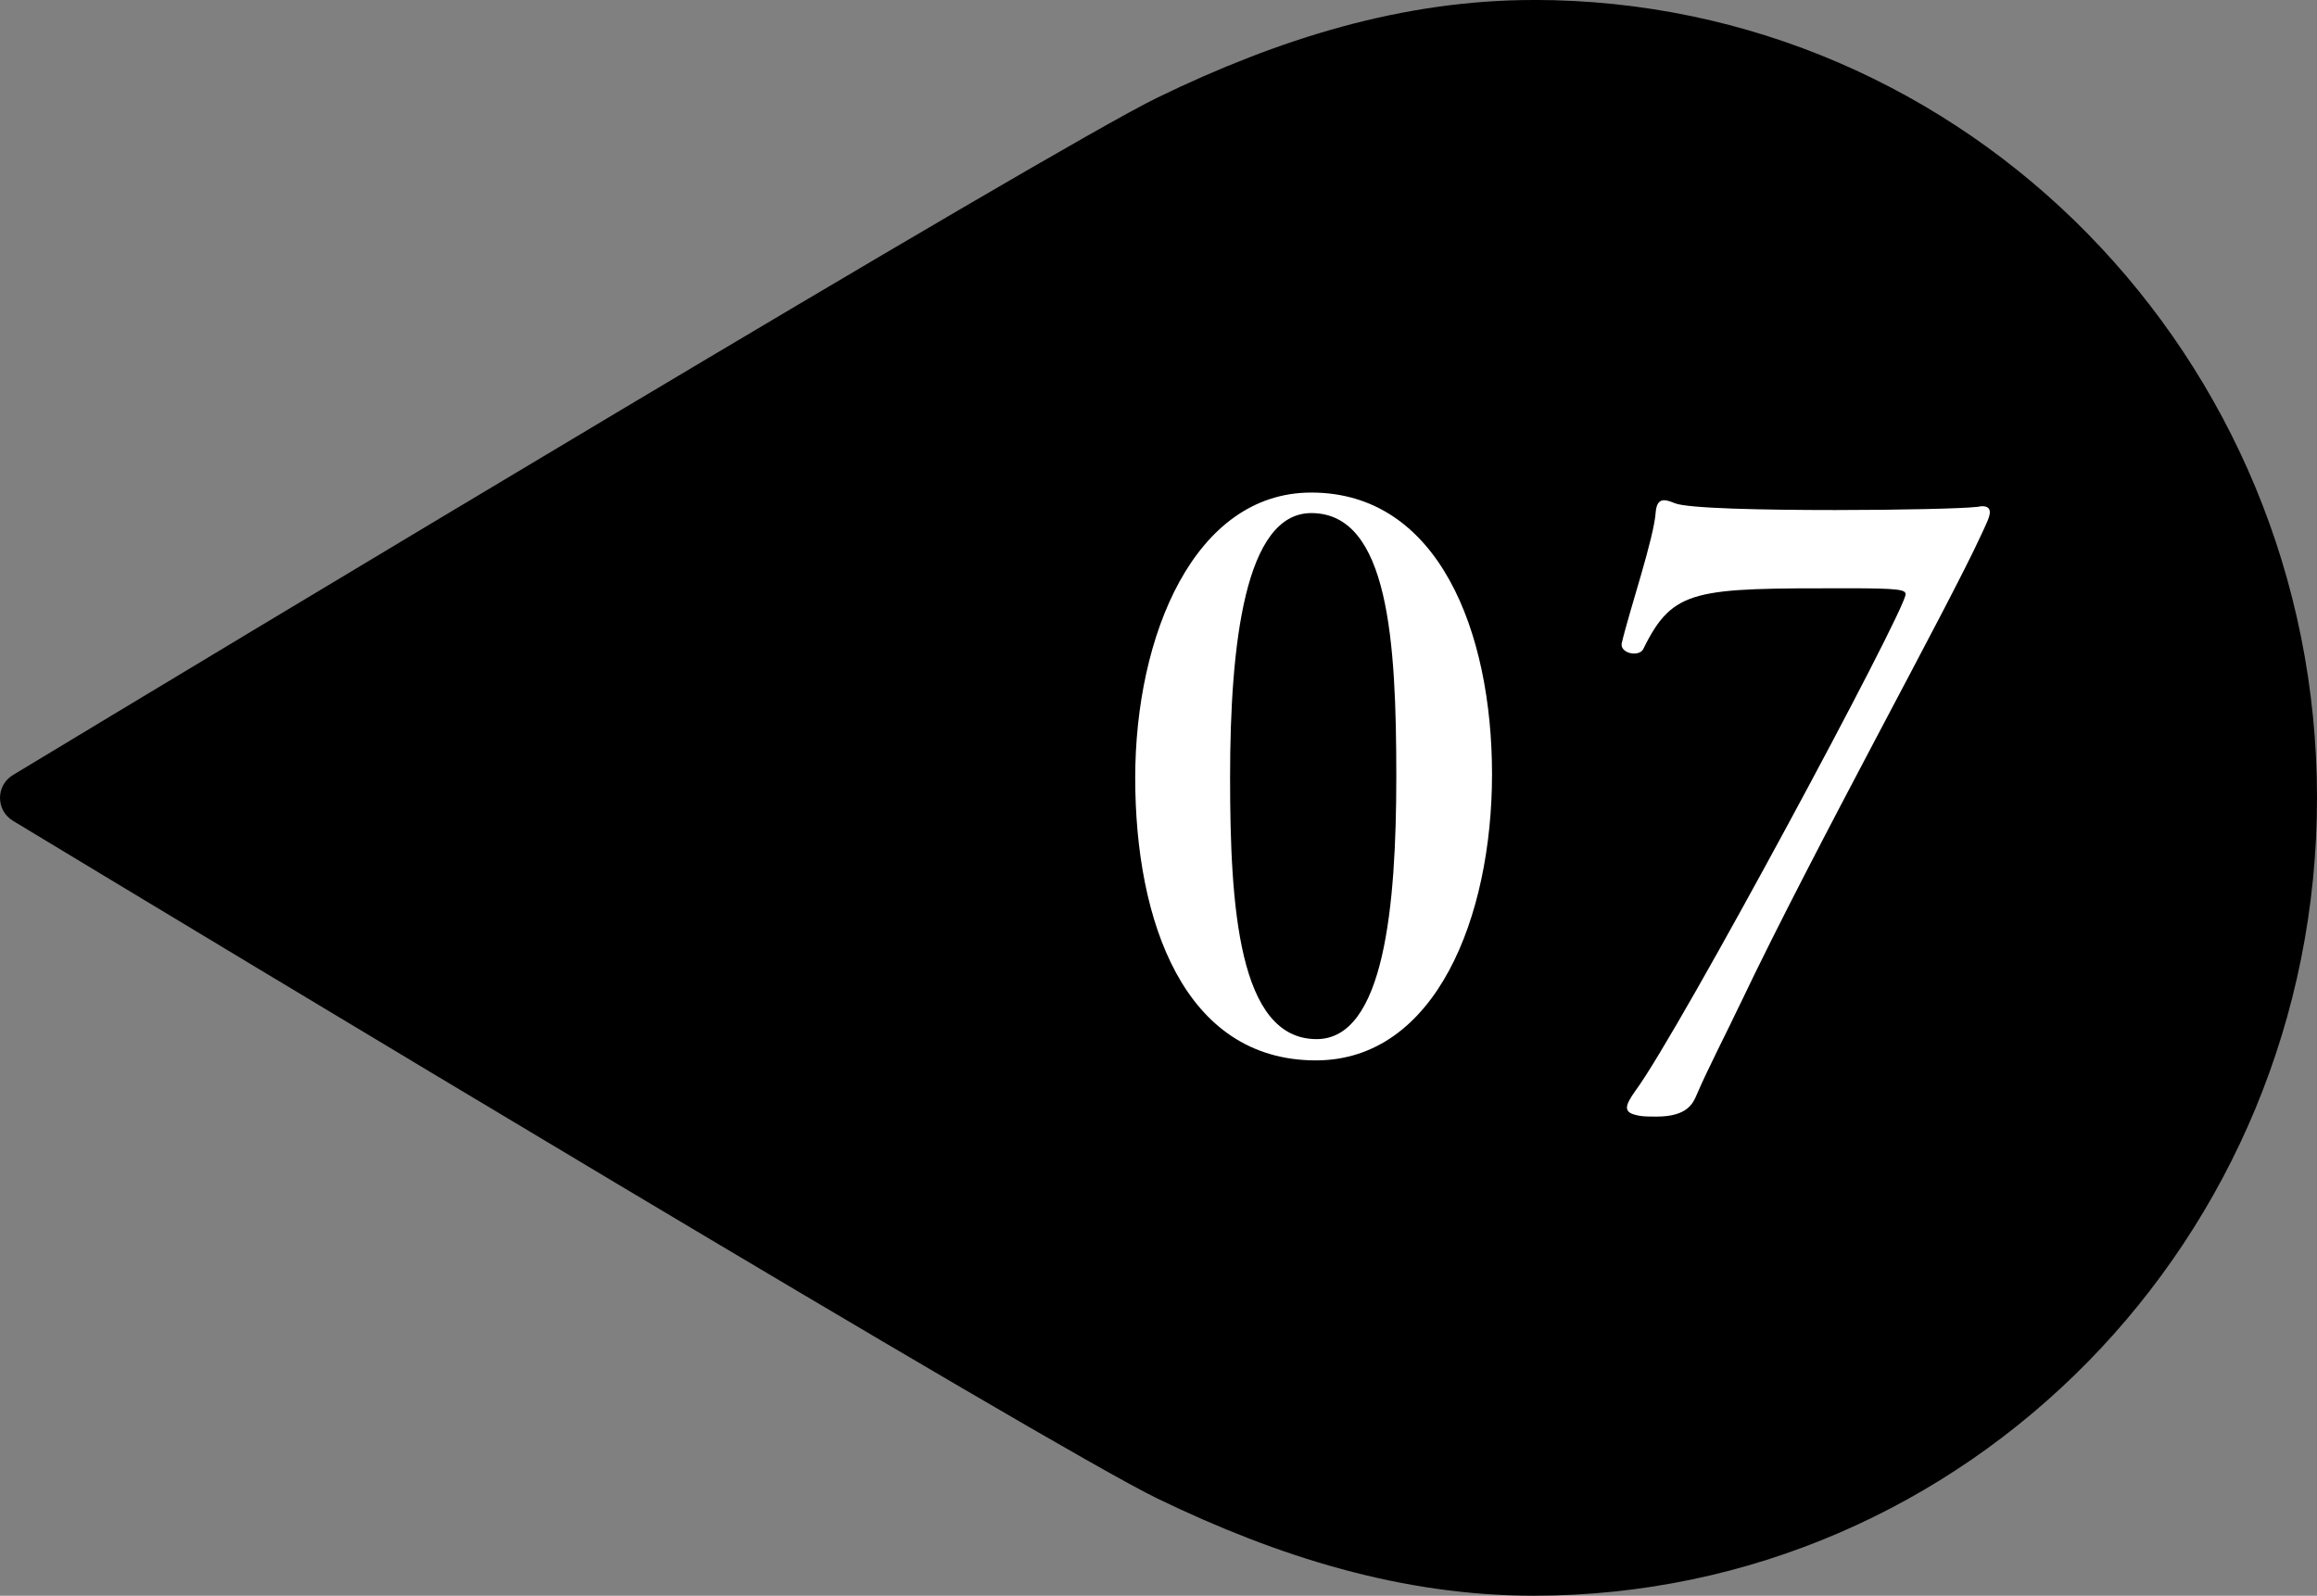
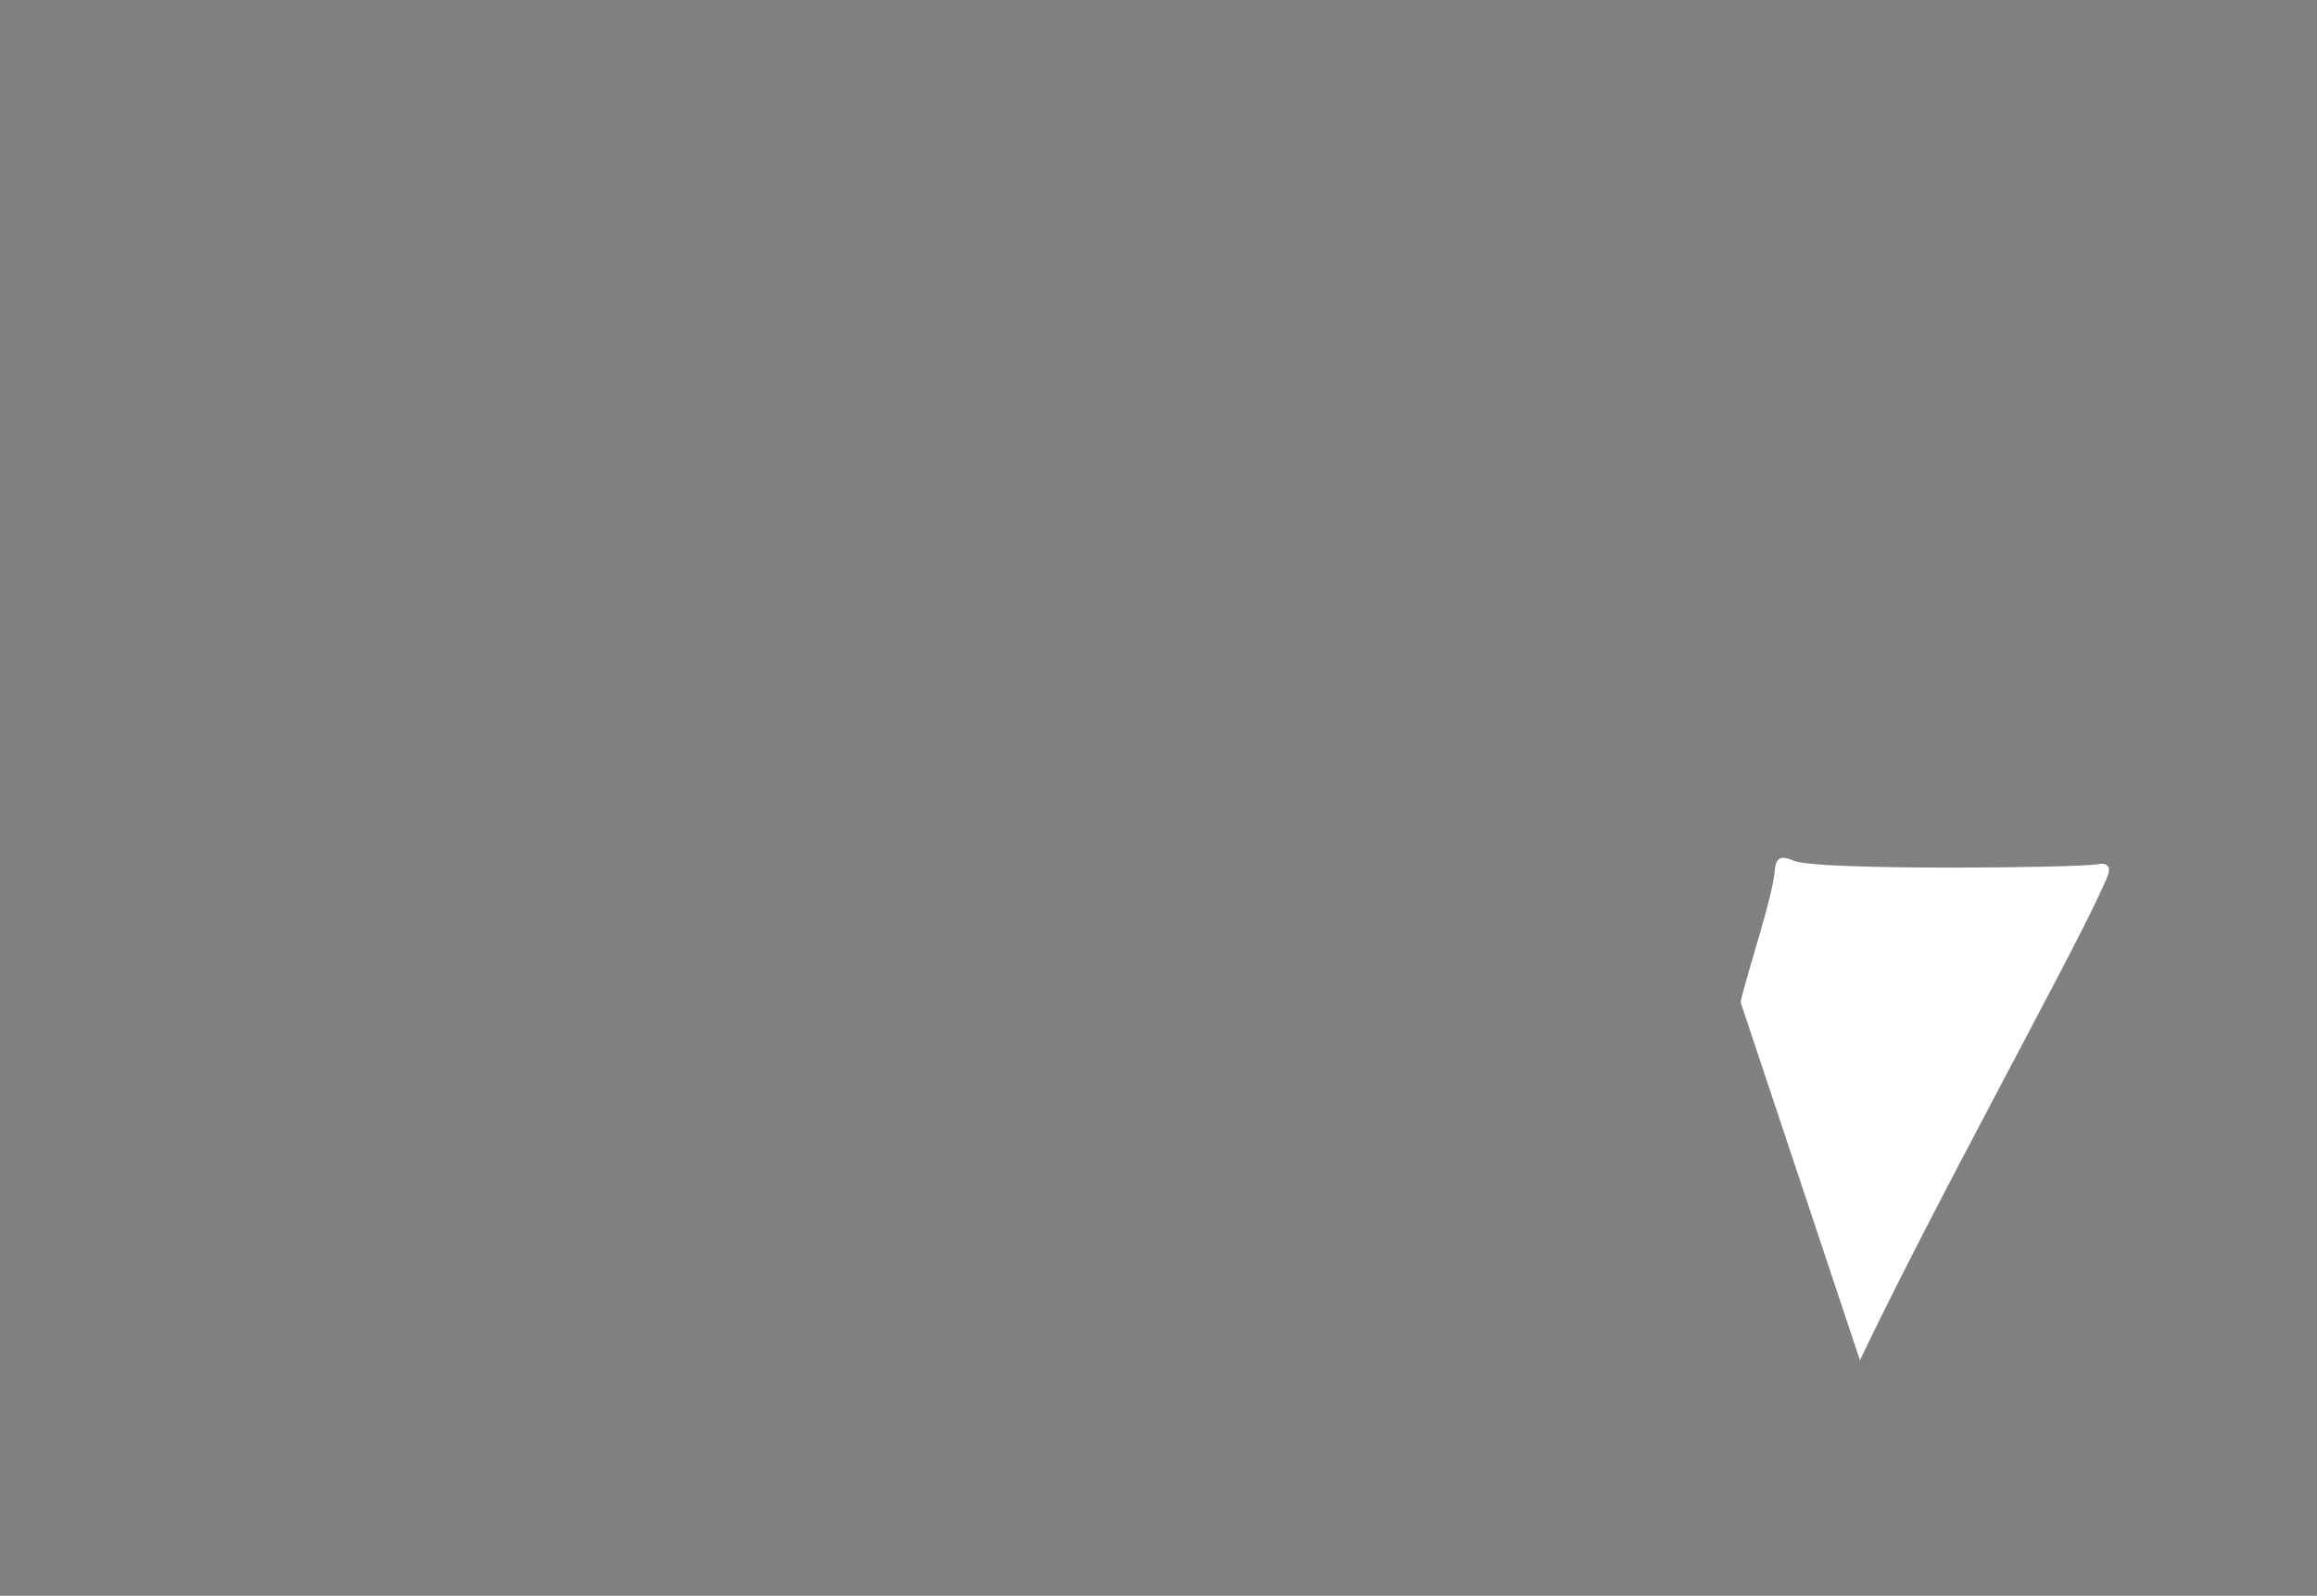
<svg xmlns="http://www.w3.org/2000/svg" id="b" viewBox="0 0 49.554 34.127">
  <rect x="0" y="0" width="49.554" height="34.127" fill="#808080" stroke="none" />
  <defs>
    <style>.d{fill-rule:evenodd;}.e{fill:#fff;}</style>
  </defs>
  <g id="c">
-     <path class="d" d="M32.801,0c-2.807,0-5.453.828-8.044,2.086C22.459,3.202,4.347,14.118.277,16.575c-.369.223-.369.756-0.0.979,4.07,2.459,22.182,13.385,24.48,14.496,2.591,1.253,5.237,2.077,8.044,2.077,2.314,0,4.518-.477,6.523-1.341,2.005-.863,3.809-2.113,5.325-3.656,1.516-1.544,2.742-3.382,3.589-5.423.847-2.041,1.316-4.286,1.316-6.642s-.469-4.601-1.316-6.642c-.847-2.042-2.074-3.88-3.589-5.425s-3.321-2.794-5.325-3.658c-2.005-.864-4.209-1.341-6.523-1.341Z" />
-     <path class="e" d="M28.142,22.678c-2.824,0-3.863-2.986-3.863-6.039s1.266-6.105,3.766-6.105c2.729,0,3.865,2.988,3.865,6.023,0,3.053-1.203,6.121-3.768,6.121ZM28.044,10.973c-1.412,0-1.736,2.775-1.736,5.65,0,2.76.178,5.6,1.85,5.6,1.445,0,1.705-2.84,1.705-5.617,0-2.889-.162-5.633-1.818-5.633Z" />
-     <path class="e" d="M37.23,21.444c-.26.553-.713,1.43-.941,1.965-.08.195-.211.471-.859.471-.131,0-.26,0-.357-.016-.195-.033-.277-.082-.277-.178,0-.082.066-.195.18-.357.941-1.268,5.779-10.277,5.779-10.619,0-.098-.129-.129-1.25-.129-3.246,0-3.719,0-4.352,1.283-.031.08-.113.113-.211.113-.129,0-.26-.082-.26-.18v-.031c.162-.699.699-2.273.73-2.826.018-.178.082-.242.18-.242.064,0,.146.031.227.064.275.113,1.9.146,3.441.146,1.396,0,2.729-.033,3.004-.066.049,0,.082-.016.131-.016.113,0,.162.049.162.131,0,.096-.082.26-.18.471-.713,1.559-3.57,6.705-5.146,10.016Z" />
+     <path class="e" d="M37.23,21.444v-.031c.162-.699.699-2.273.73-2.826.018-.178.082-.242.18-.242.064,0,.146.031.227.064.275.113,1.9.146,3.441.146,1.396,0,2.729-.033,3.004-.066.049,0,.082-.016.131-.016.113,0,.162.049.162.131,0,.096-.082.26-.18.471-.713,1.559-3.57,6.705-5.146,10.016Z" />
  </g>
</svg>